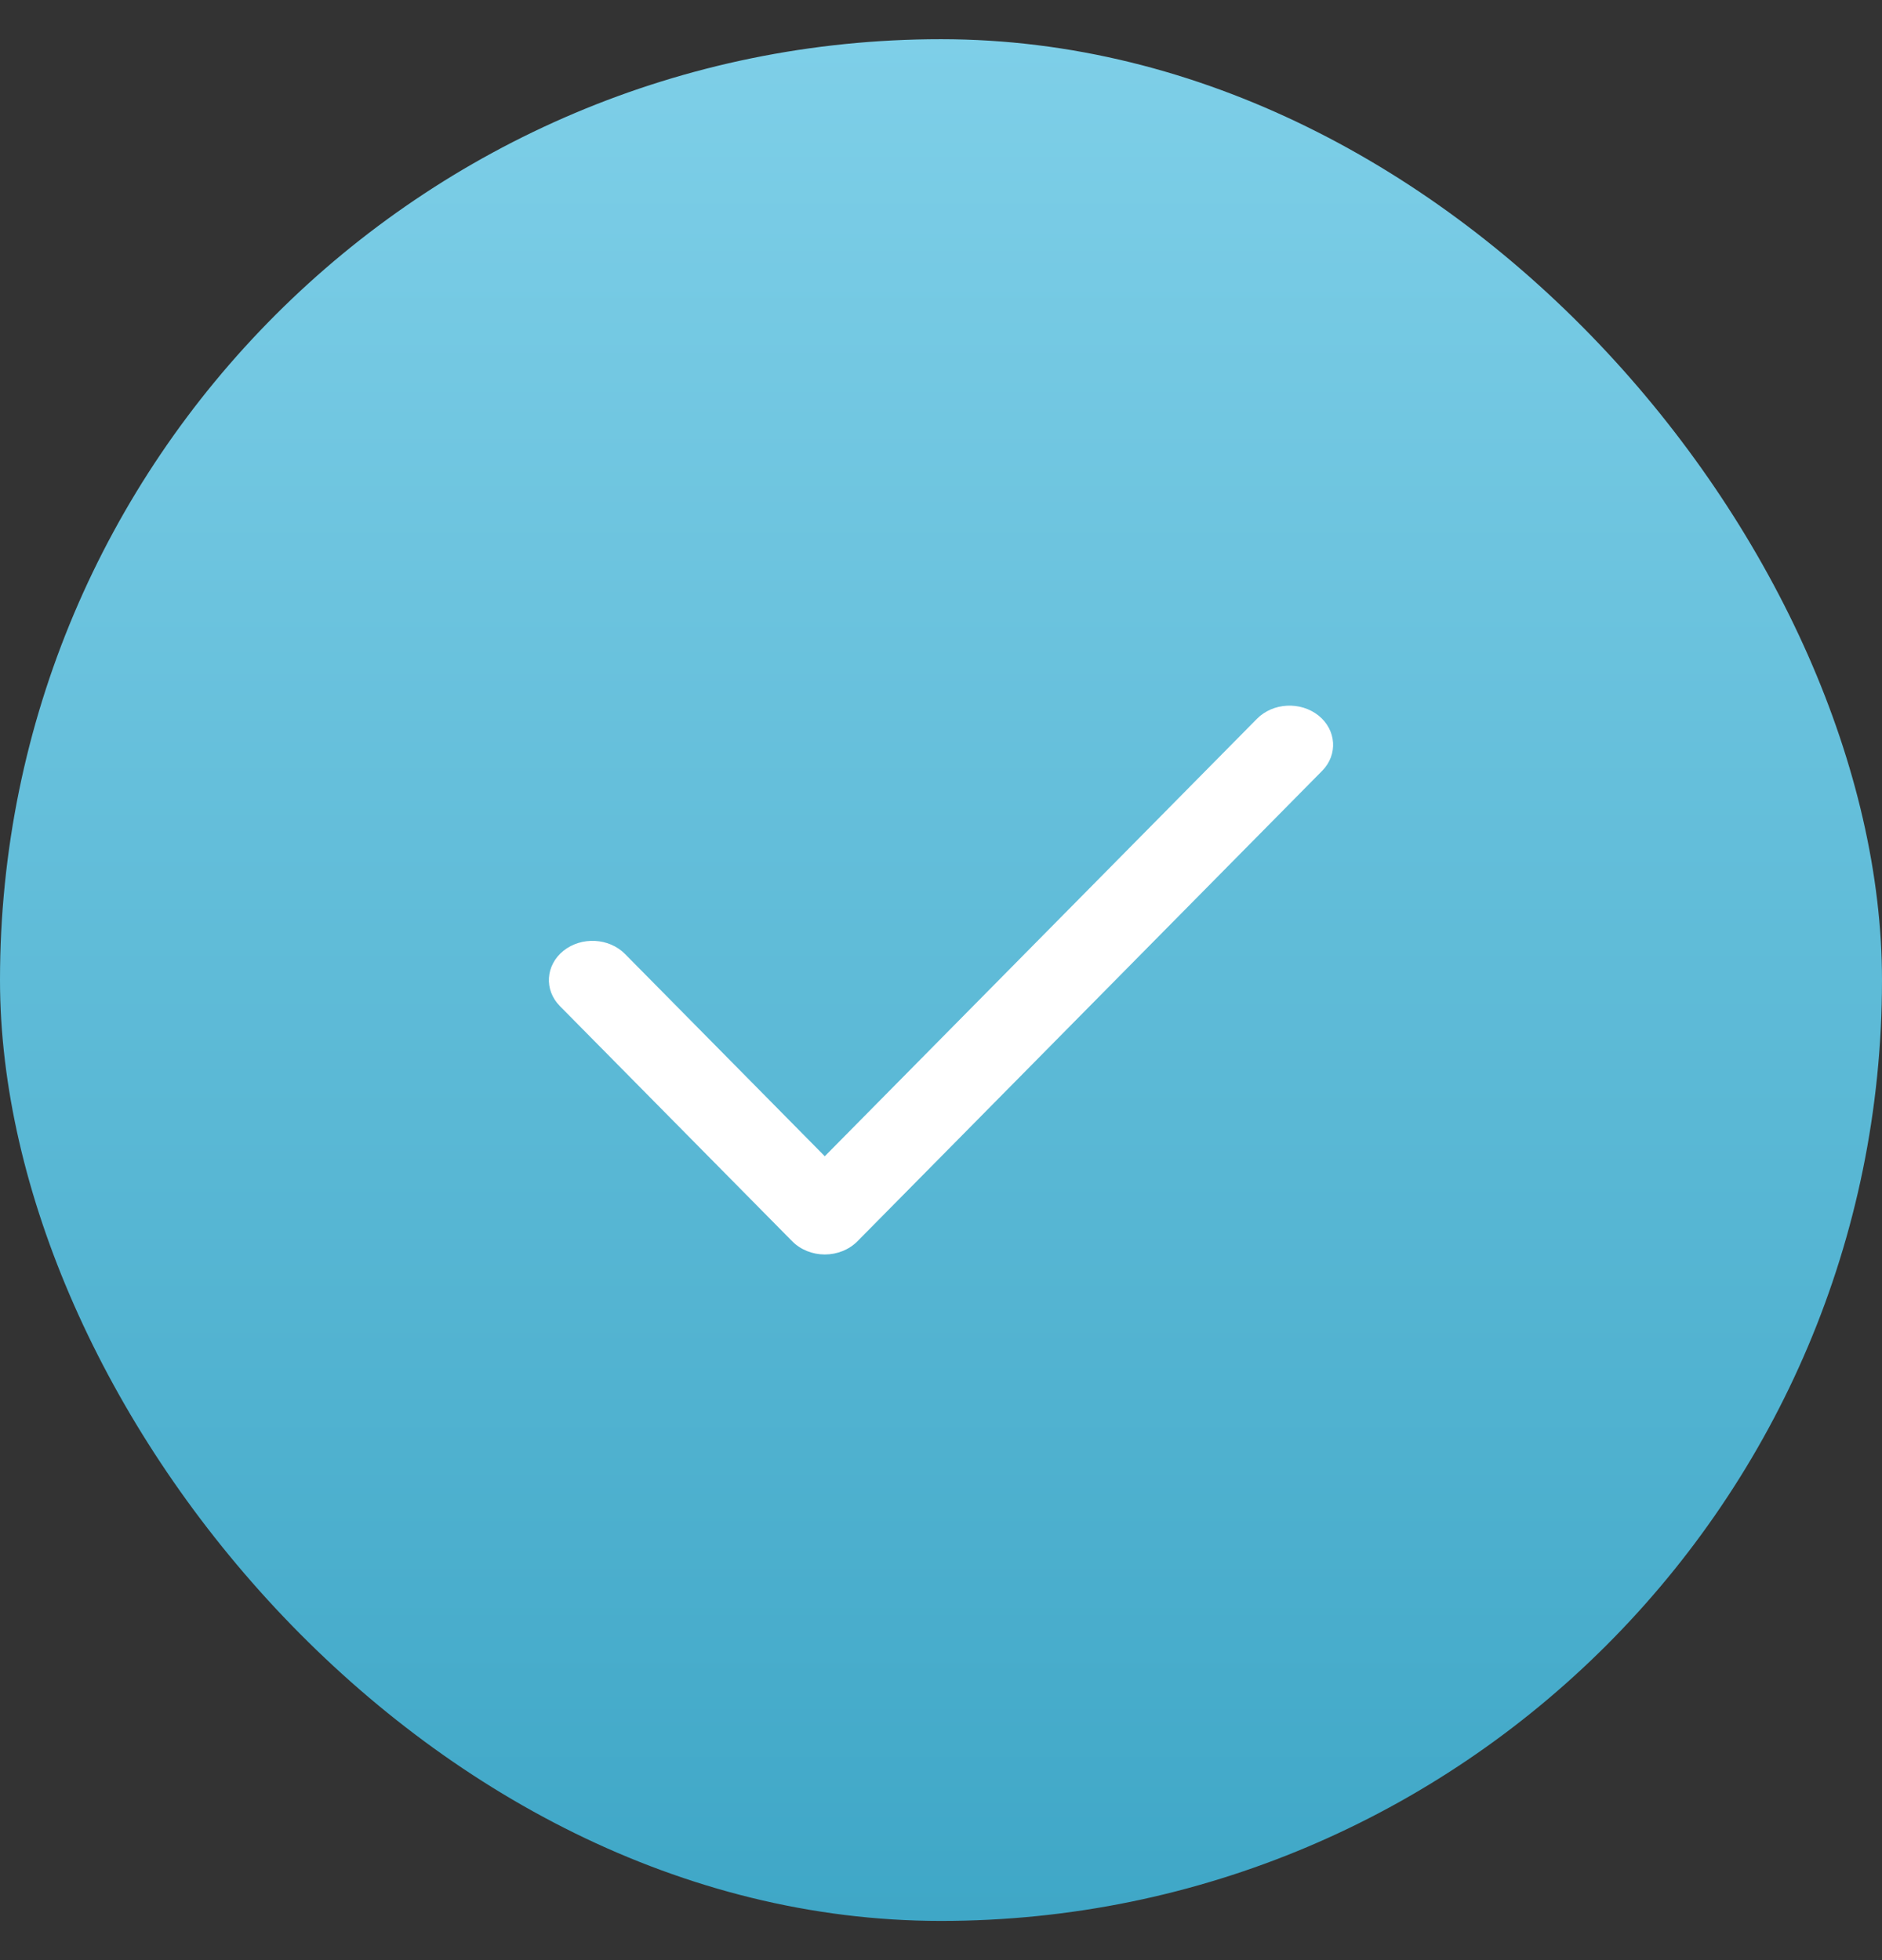
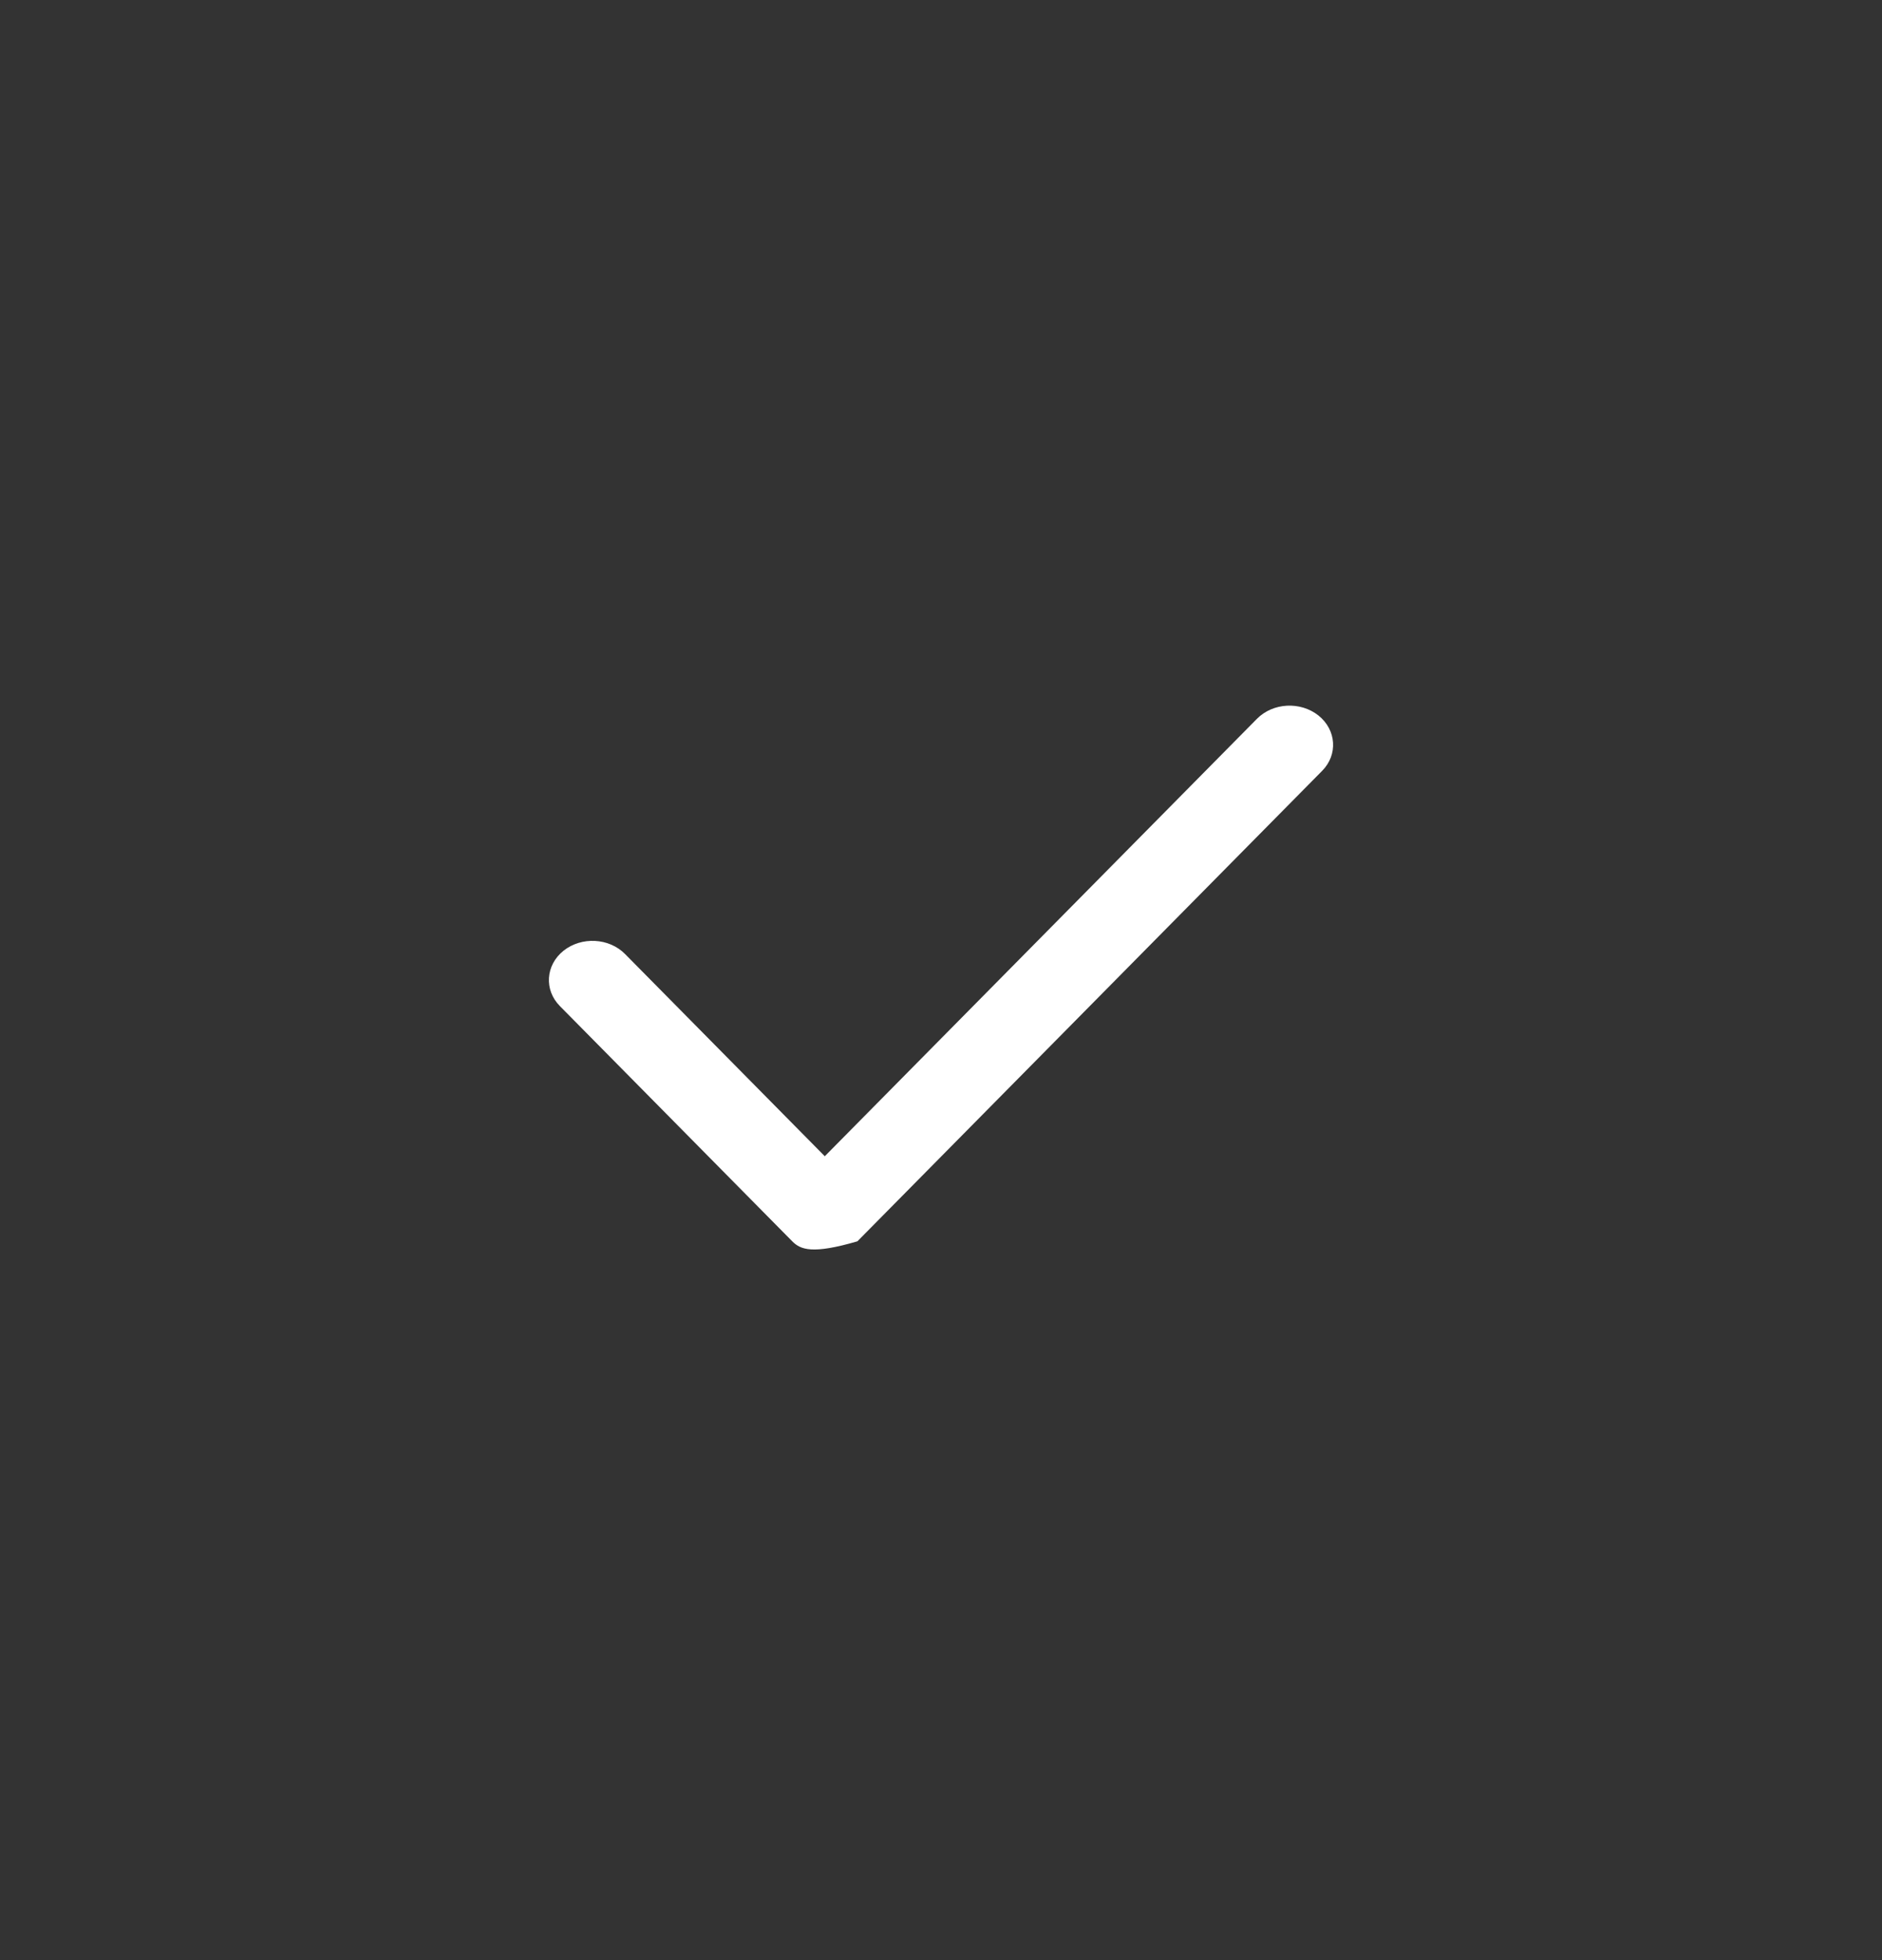
<svg xmlns="http://www.w3.org/2000/svg" width="24" height="25" viewBox="0 0 24 25" fill="none">
  <rect x="0" y="0" width="24" height="25" fill="#333333" stroke="none" />
-   <rect y="0.5" width="24" height="24" rx="12" fill="url(#paint0_linear_31_4468)" />
-   <path d="M16.814 9.126C17.043 9.31 17.064 9.626 16.86 9.832L10.934 15.832C10.828 15.939 10.677 16 10.518 16C10.36 16 10.209 15.939 10.103 15.832L7.14 12.832C6.936 12.626 6.957 12.31 7.186 12.126C7.416 11.943 7.767 11.961 7.971 12.168L10.518 14.747L16.029 9.168C16.233 8.961 16.584 8.943 16.814 9.126Z" fill="white" />
+   <path d="M16.814 9.126C17.043 9.31 17.064 9.626 16.86 9.832L10.934 15.832C10.36 16 10.209 15.939 10.103 15.832L7.14 12.832C6.936 12.626 6.957 12.31 7.186 12.126C7.416 11.943 7.767 11.961 7.971 12.168L10.518 14.747L16.029 9.168C16.233 8.961 16.584 8.943 16.814 9.126Z" fill="white" />
  <defs>
    <linearGradient id="paint0_linear_31_4468" x1="12" y1="0.5" x2="12" y2="24.5" gradientUnits="userSpaceOnUse">
      <stop stop-color="#7ECFE8" />
      <stop offset="1" stop-color="#3FA7C7" />
    </linearGradient>
  </defs>
</svg>